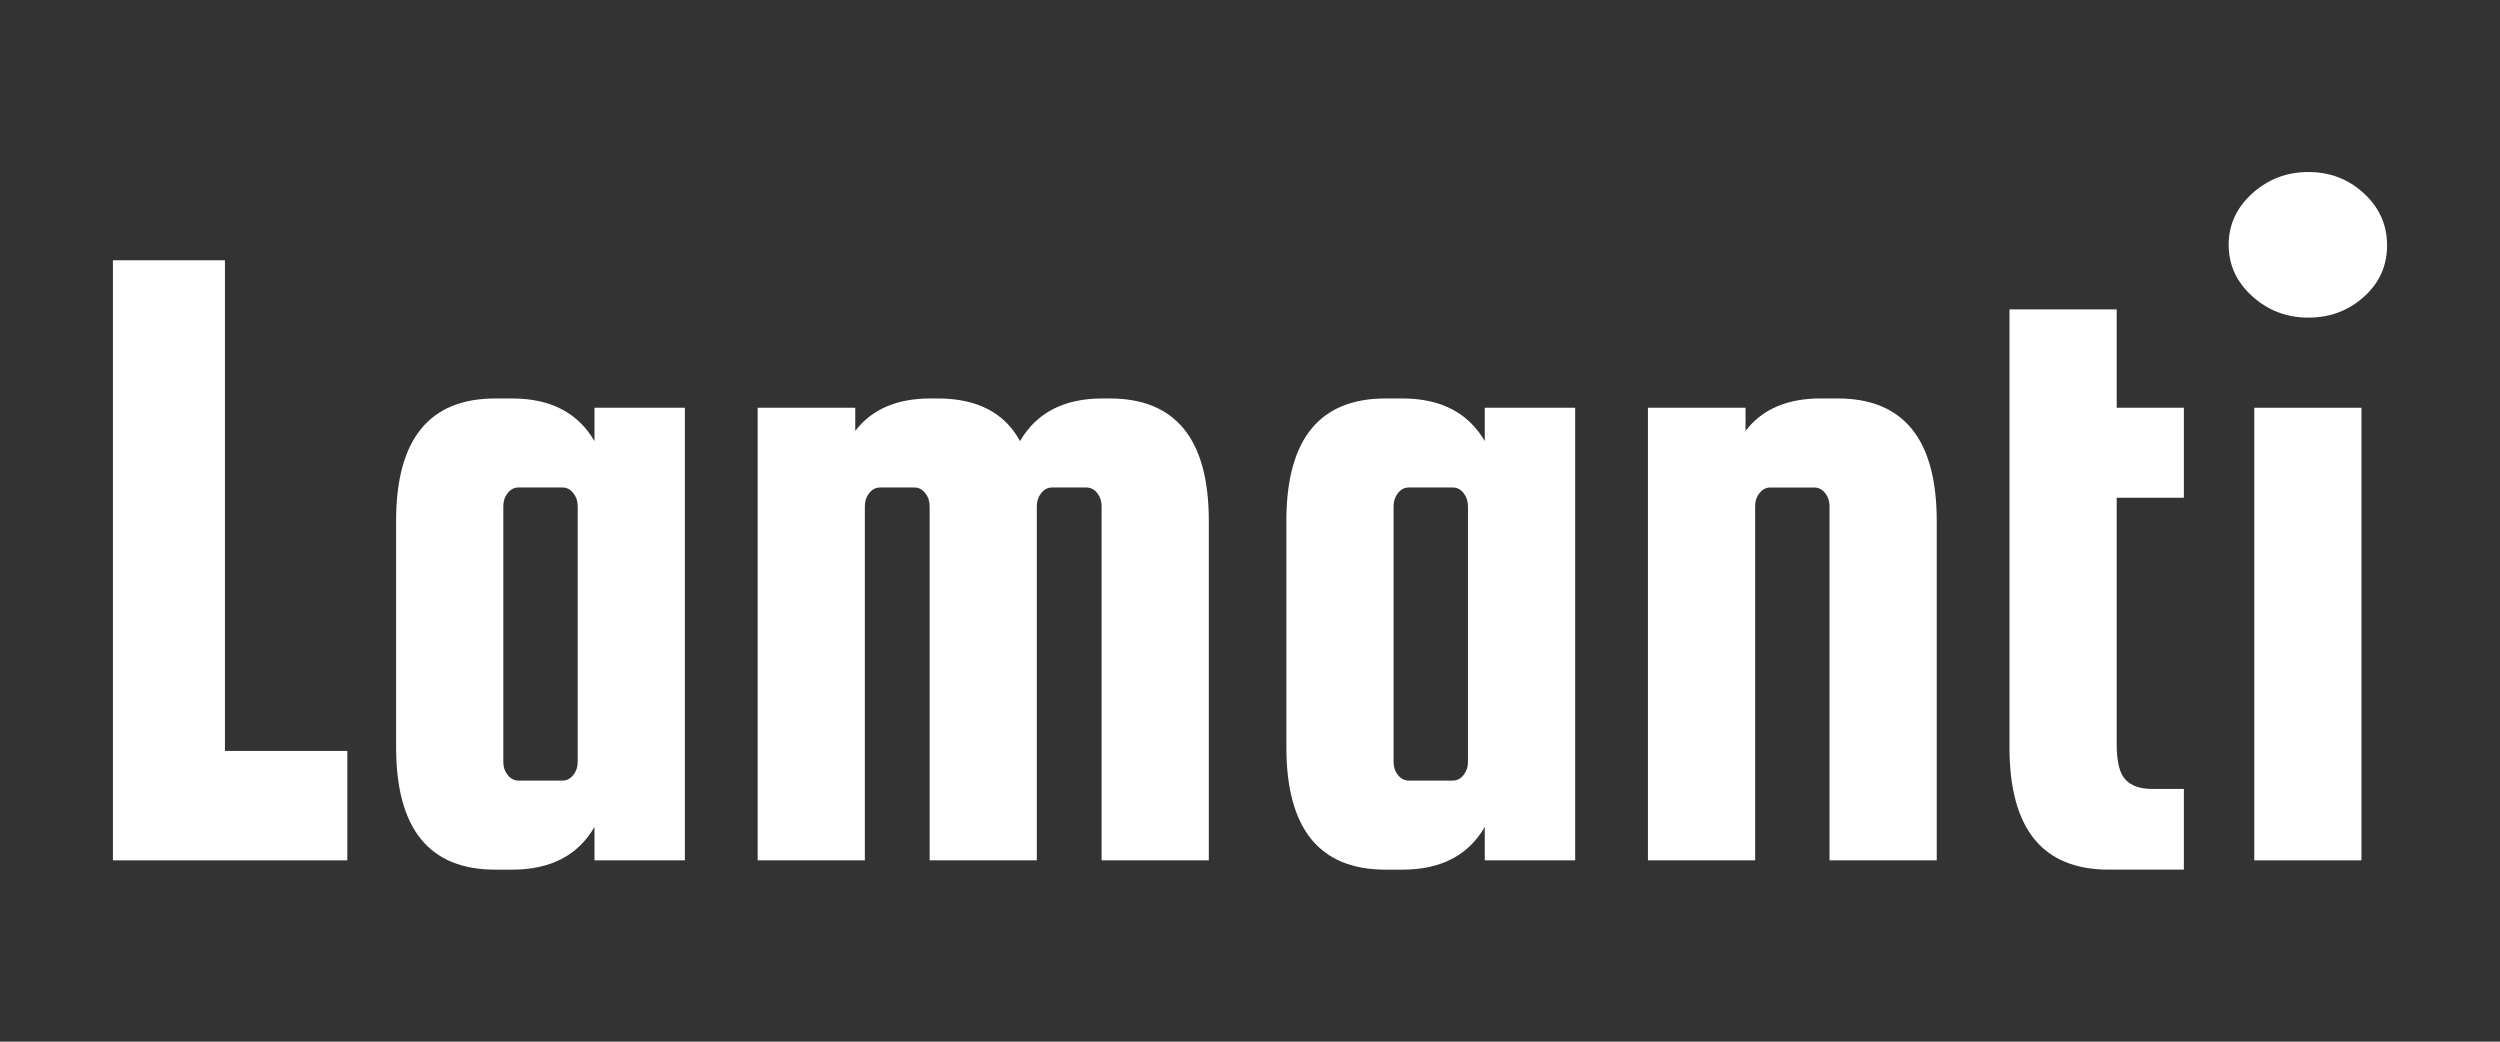
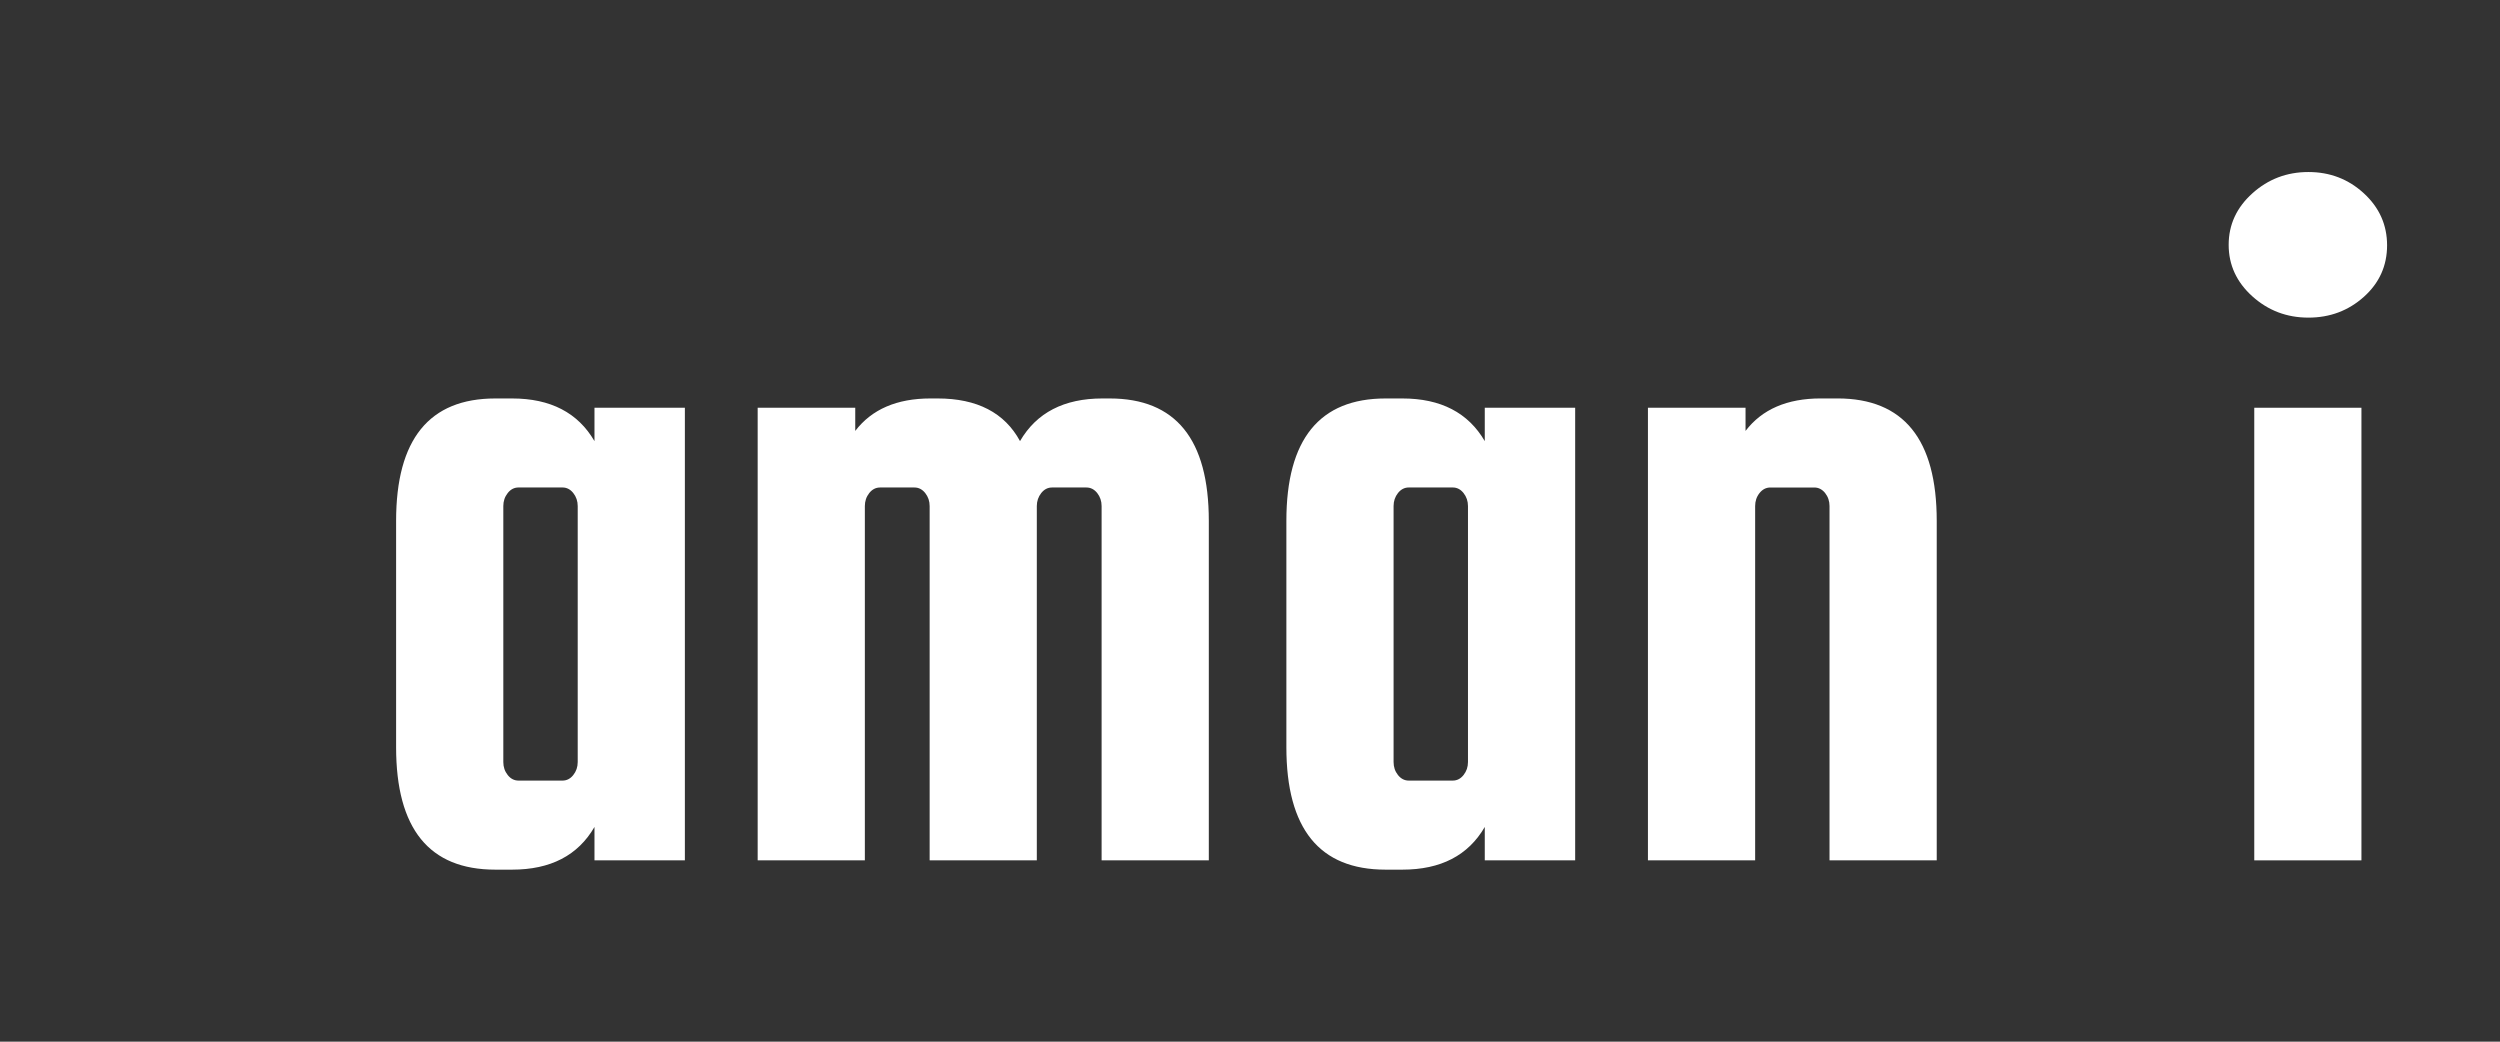
<svg xmlns="http://www.w3.org/2000/svg" width="100%" height="100%" viewBox="0 0 120 50" version="1.1" xml:space="preserve" style="fill-rule:evenodd;clip-rule:evenodd;stroke-linejoin:round;stroke-miterlimit:2;">
  <rect x="0" y="0" width="120" height="50" fill="#333333" stroke="none" />
  <g id="Lamanti">
    <path d="M113.466,14.248c-0.742,0.664 -1.628,0.998 -2.663,0.998c-1.035,0 -1.931,-0.339 -2.689,-1.021c-0.758,-0.683 -1.138,-1.506 -1.138,-2.472c-0,-0.968 0.38,-1.791 1.138,-2.473c0.758,-0.682 1.654,-1.023 2.689,-1.023c1.035,0 1.921,0.341 2.663,1.023c0.741,0.682 1.114,1.513 1.114,2.495c-0,0.984 -0.373,1.808 -1.114,2.473" style="fill:#fff;fill-rule:nonzero;" />
-     <path d="M10.797,36.044l5.875,-0l-0,5.253l-11.252,-0l0,-28.804l5.377,0l-0,23.551Z" style="fill:#fff;fill-rule:nonzero;" />
    <path d="M28.535,19.572l4.339,-0l0,21.725l-4.339,-0l0,-1.603c-0.793,1.368 -2.111,2.049 -3.954,2.049l-0.806,-0c-3.174,-0 -4.762,-1.959 -4.762,-5.876l0,-10.864c0,-3.917 1.588,-5.877 4.762,-5.877l0.806,-0c1.843,-0 3.161,0.683 3.954,2.048l0,-1.602Zm-0.805,17.006l0,-12.287c0,-0.237 -0.071,-0.445 -0.212,-0.624c-0.141,-0.178 -0.313,-0.268 -0.517,-0.268l-2.113,0c-0.205,0 -0.378,0.09 -0.518,0.268c-0.141,0.179 -0.211,0.387 -0.211,0.624l-0,12.287c-0,0.239 0.07,0.445 0.211,0.623c0.14,0.178 0.313,0.267 0.518,0.267l2.113,0c0.204,0 0.376,-0.089 0.517,-0.267c0.141,-0.178 0.212,-0.384 0.212,-0.623" style="fill:#fff;fill-rule:nonzero;" />
    <path d="M53.261,19.126c3.176,-0 4.762,1.959 4.762,5.878l-0,16.293l-5.146,0l0,-17.006c0,-0.237 -0.07,-0.445 -0.21,-0.624c-0.141,-0.177 -0.314,-0.267 -0.519,-0.267l-1.651,0c-0.206,0 -0.377,0.09 -0.518,0.267c-0.14,0.179 -0.212,0.387 -0.212,0.624l0,17.006l-5.144,0l0,-17.006c0,-0.237 -0.071,-0.445 -0.212,-0.624c-0.141,-0.177 -0.313,-0.267 -0.517,-0.267l-1.65,0c-0.207,0 -0.379,0.09 -0.52,0.267c-0.141,0.179 -0.211,0.387 -0.211,0.624l0,17.006l-5.145,0l-0,-21.725l4.684,-0l-0,1.112c0.794,-1.038 1.997,-1.558 3.609,-1.558l0.345,-0c1.894,-0 3.214,0.683 3.955,2.047c0.793,-1.364 2.113,-2.047 3.956,-2.047l0.344,-0Z" style="fill:#fff;fill-rule:nonzero;" />
    <path d="M71.269,19.572l4.339,-0l-0,21.725l-4.339,-0l-0,-1.603c-0.795,1.368 -2.112,2.049 -3.955,2.049l-0.807,-0c-3.173,-0 -4.761,-1.959 -4.761,-5.876l0,-10.864c0,-3.917 1.588,-5.877 4.761,-5.877l0.807,-0c1.843,-0 3.16,0.683 3.955,2.048l-0,-1.602Zm-0.806,17.006l0,-12.287c0,-0.237 -0.071,-0.445 -0.212,-0.624c-0.141,-0.178 -0.314,-0.268 -0.517,-0.268l-2.113,0c-0.205,0 -0.377,0.09 -0.519,0.268c-0.141,0.179 -0.21,0.387 -0.21,0.624l-0,12.287c-0,0.239 0.069,0.445 0.21,0.623c0.142,0.178 0.314,0.267 0.519,0.267l2.113,0c0.203,0 0.376,-0.089 0.517,-0.267c0.141,-0.178 0.212,-0.384 0.212,-0.623" style="fill:#fff;fill-rule:nonzero;" />
    <path d="M84.247,41.297l-5.146,0l-0,-21.725l4.685,0l-0,1.112c0.792,-1.038 1.996,-1.559 3.608,-1.559l0.807,0c3.173,0 4.762,1.961 4.762,5.879l-0,16.293l-5.146,0l0,-17.005c0,-0.238 -0.07,-0.446 -0.21,-0.625c-0.141,-0.177 -0.316,-0.267 -0.519,-0.267l-2.112,-0c-0.205,-0 -0.378,0.09 -0.519,0.267c-0.142,0.179 -0.21,0.387 -0.21,0.625l0,17.005Z" style="fill:#fff;fill-rule:nonzero;" />
-     <path d="M103.29,37.869l1.536,0l0,3.873l-3.61,-0c-3.172,-0 -4.761,-1.958 -4.761,-5.875l0,-21.015l5.146,-0l-0,4.72l3.225,0l0,4.319l-3.225,-0l-0,11.842c-0,0.831 0.14,1.394 0.423,1.691c0.281,0.297 0.703,0.445 1.266,0.445" style="fill:#fff;fill-rule:nonzero;" />
    <rect x="108.205" y="19.572" width="5.144" height="21.725" style="fill:#fff;" />
  </g>
</svg>